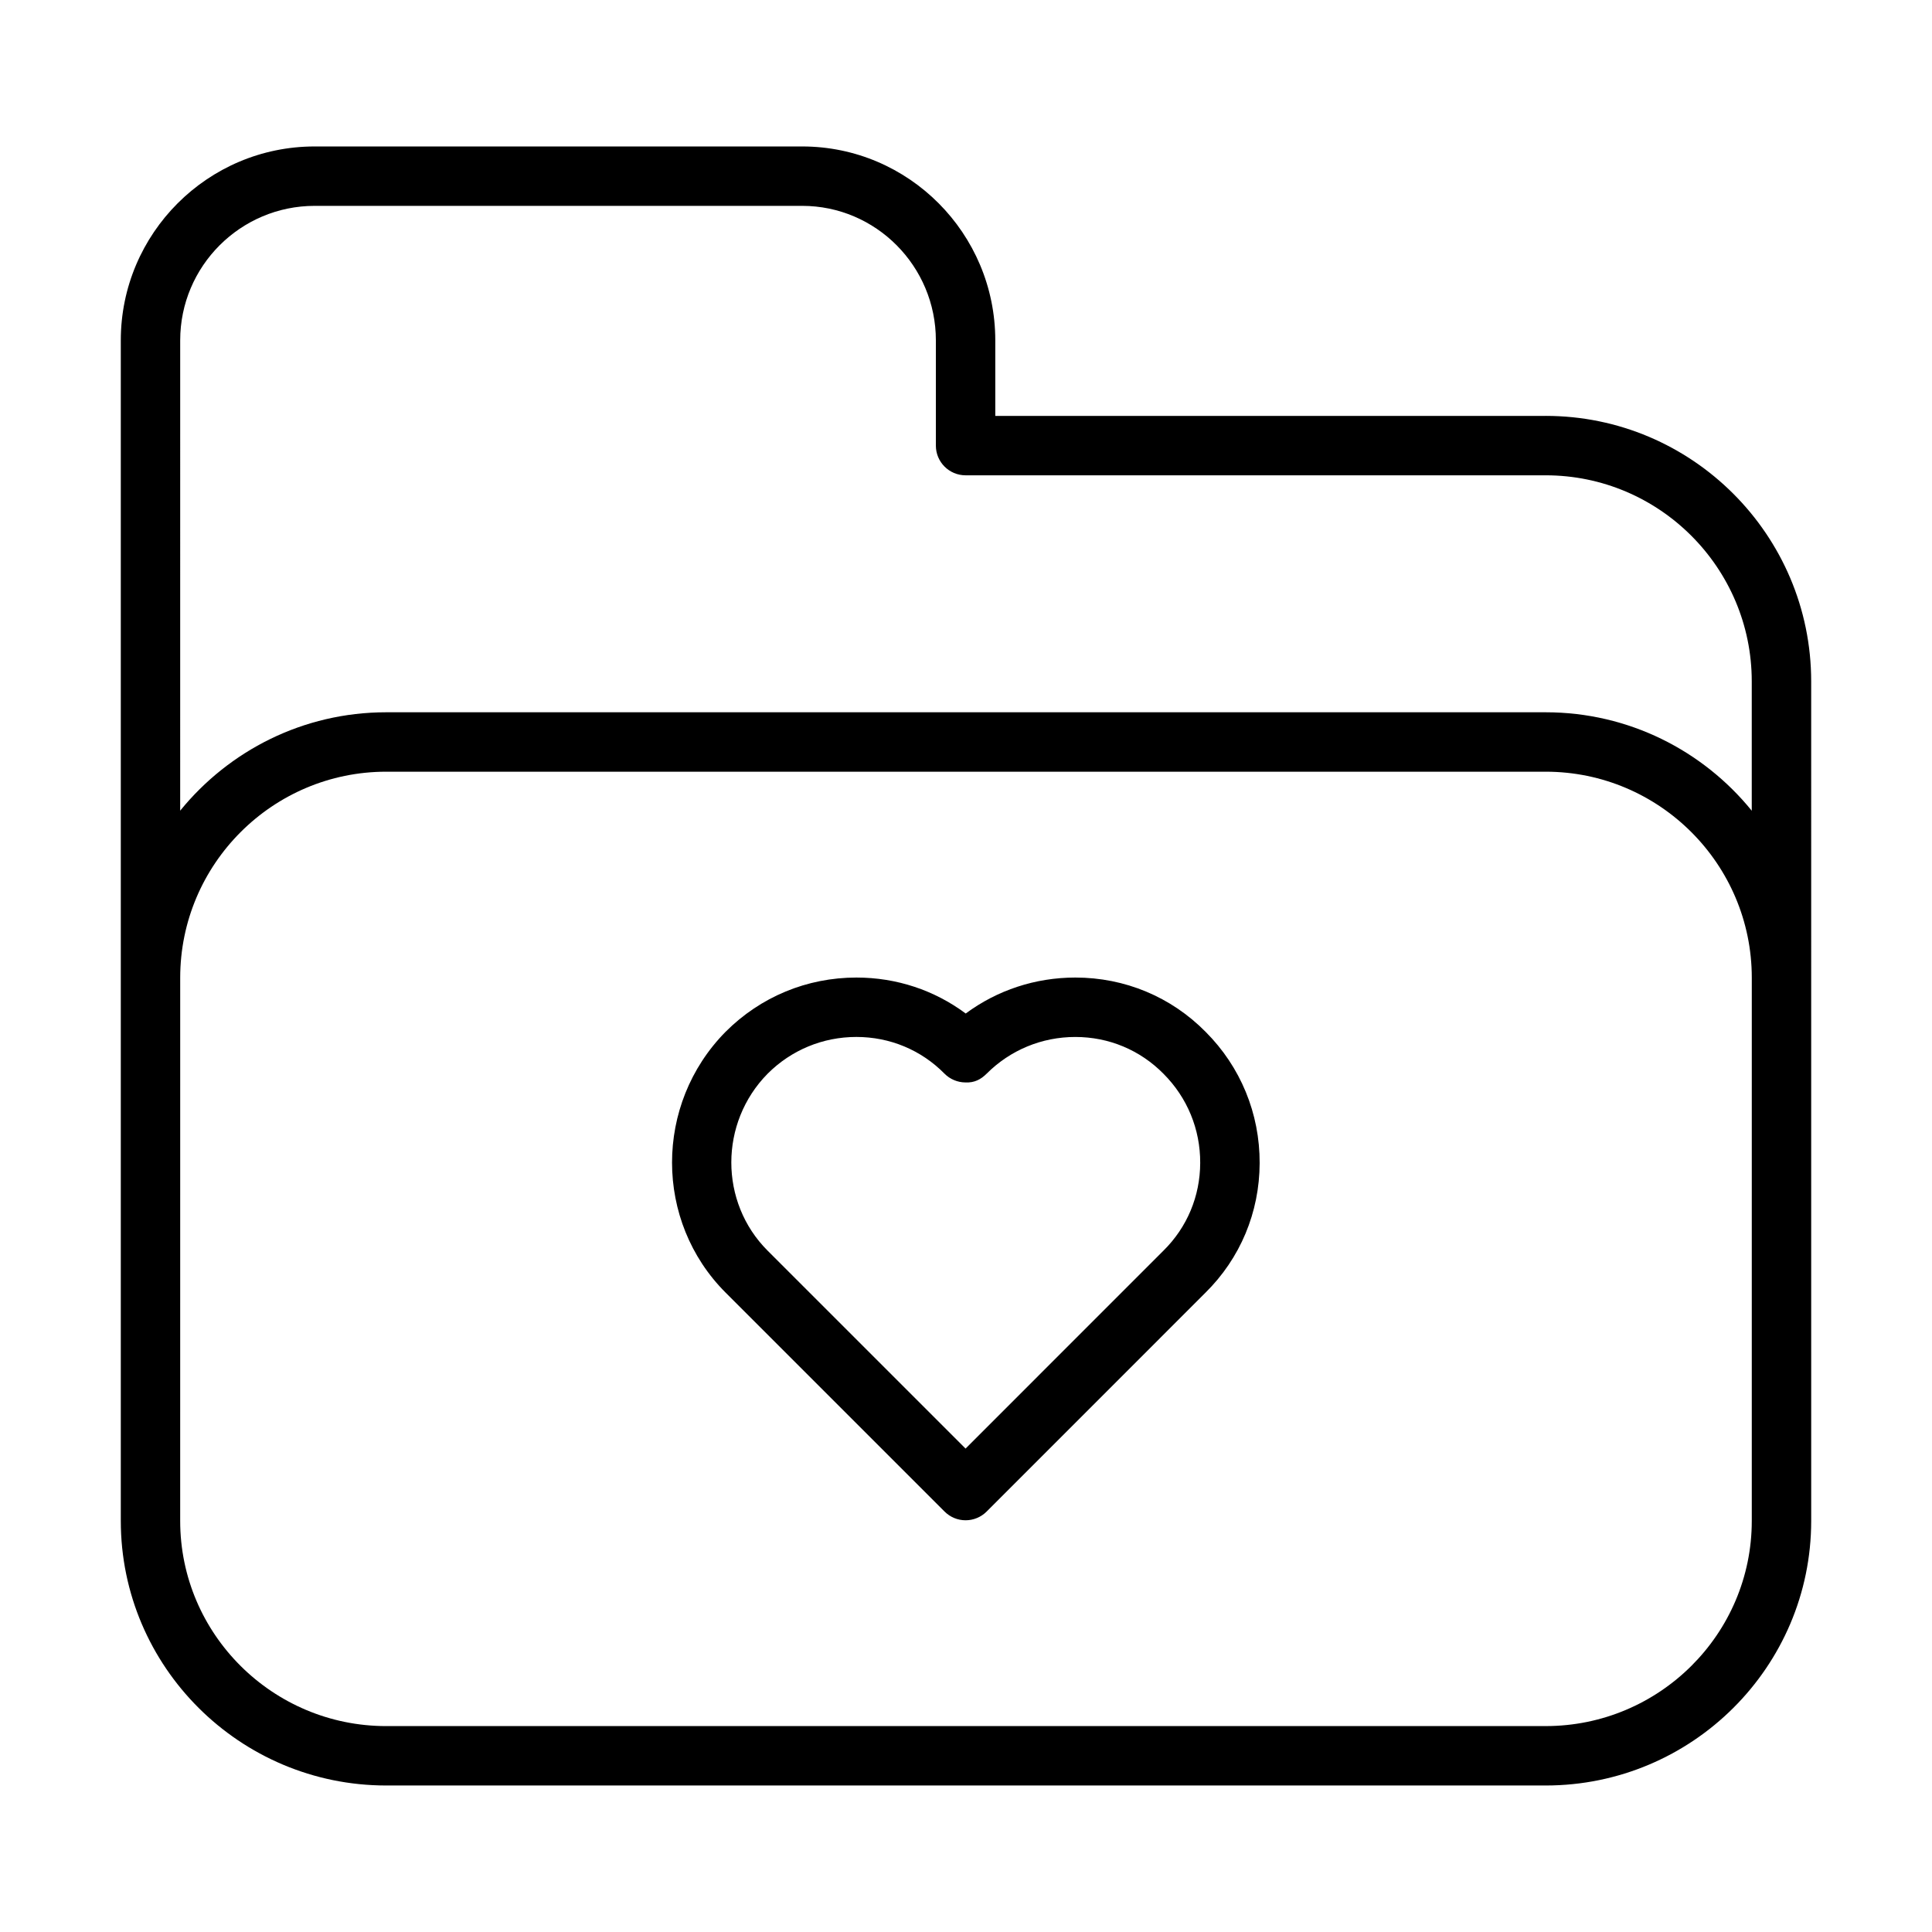
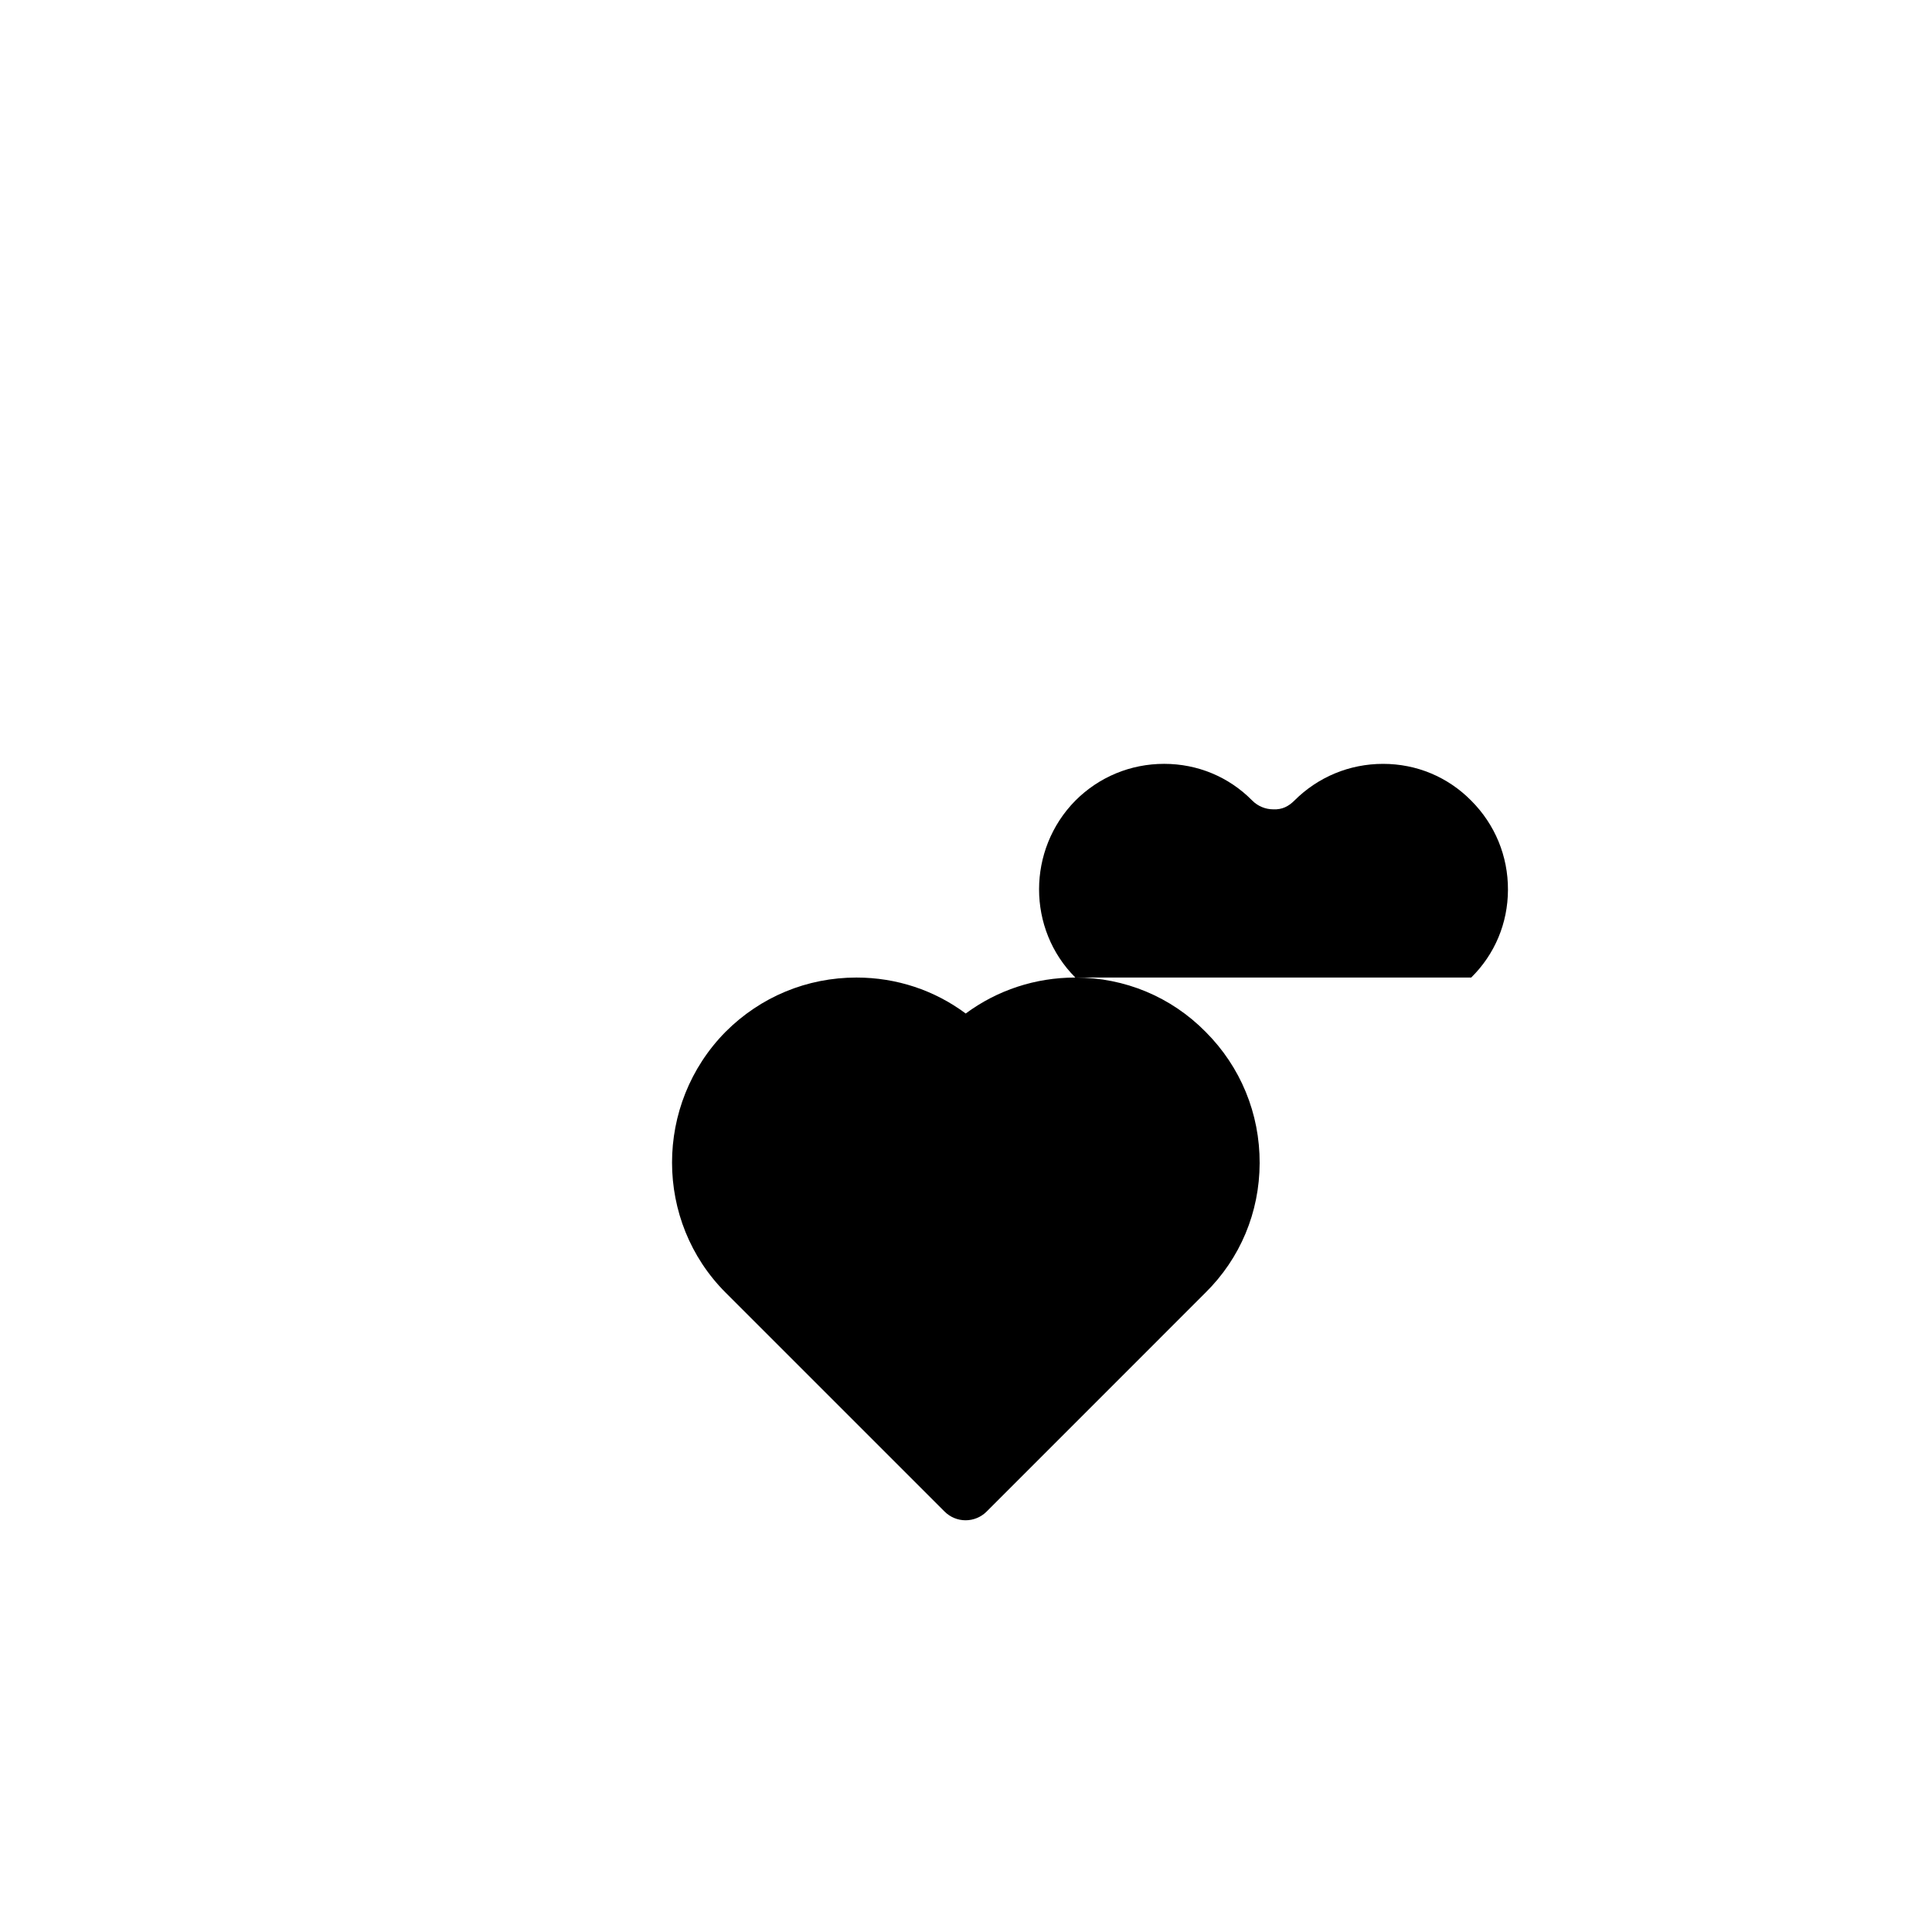
<svg xmlns="http://www.w3.org/2000/svg" fill="#000000" width="800px" height="800px" version="1.1" viewBox="144 144 512 512">
  <g>
-     <path d="m428.98 403.06c-10.605 0-20.695 3.344-29.055 9.531-8.305-6.188-18.359-9.531-28.961-9.531-13.098 0-25.41 5.094-34.699 14.398-18.902 19.176-18.887 50.184 0.039 69.109l58.023 58.016c1.48 1.48 3.473 2.305 5.566 2.305s4.094-0.828 5.566-2.305l57.969-57.977c9.242-9.109 14.352-21.309 14.391-34.363 0.047-13.152-5.055-25.527-14.312-34.785-9.156-9.285-21.414-14.398-34.527-14.398zm23.348 72.375-52.445 52.453-52.461-52.453c-12.832-12.832-12.809-33.891 0-46.887 6.281-6.281 14.633-9.746 23.531-9.746 8.863 0 17.152 3.449 23.324 9.707 1.48 1.496 3.481 2.34 5.582 2.348 2.394 0.117 4.102-0.828 5.59-2.305 6.281-6.281 14.633-9.746 23.523-9.746 8.863 0 17.145 3.449 23.355 9.746 6.312 6.312 9.777 14.711 9.738 23.641-0.023 8.82-3.473 17.062-9.738 23.242z" />
-     <path d="m553.63 254.22h-145.87v-20.02c0-28.34-22.953-51.387-51.168-51.387h-129.2c-28.34 0-51.379 23.051-51.379 51.387v312.85c0 38.668 31.559 70.125 70.344 70.125h307.27c38.793 0 70.359-31.457 70.359-70.125l-0.004-222.48c-0.008-38.793-31.574-70.355-70.359-70.355zm54.609 292.83c0 29.984-24.496 54.379-54.617 54.379l-307.27 0.004c-30.102 0-54.602-24.395-54.602-54.379l0.004-143.93c0-30.109 24.488-54.617 54.602-54.617h307.27c30.109 0 54.617 24.496 54.617 54.617zm-54.609-214.29h-307.28c-22.02 0-41.691 10.188-54.602 26.078l0.004-124.64c0-19.656 15.988-35.645 35.637-35.645h129.2c19.531 0 35.426 15.988 35.426 35.645v27.891c0 4.344 3.519 7.871 7.871 7.871h153.73c30.109 0 54.617 24.496 54.617 54.609v34.281c-12.906-15.902-32.586-26.09-54.605-26.09z" />
+     <path d="m428.98 403.06c-10.605 0-20.695 3.344-29.055 9.531-8.305-6.188-18.359-9.531-28.961-9.531-13.098 0-25.41 5.094-34.699 14.398-18.902 19.176-18.887 50.184 0.039 69.109l58.023 58.016c1.48 1.48 3.473 2.305 5.566 2.305s4.094-0.828 5.566-2.305l57.969-57.977c9.242-9.109 14.352-21.309 14.391-34.363 0.047-13.152-5.055-25.527-14.312-34.785-9.156-9.285-21.414-14.398-34.527-14.398zc-12.832-12.832-12.809-33.891 0-46.887 6.281-6.281 14.633-9.746 23.531-9.746 8.863 0 17.152 3.449 23.324 9.707 1.48 1.496 3.481 2.34 5.582 2.348 2.394 0.117 4.102-0.828 5.59-2.305 6.281-6.281 14.633-9.746 23.523-9.746 8.863 0 17.145 3.449 23.355 9.746 6.312 6.312 9.777 14.711 9.738 23.641-0.023 8.82-3.473 17.062-9.738 23.242z" />
  </g>
</svg>